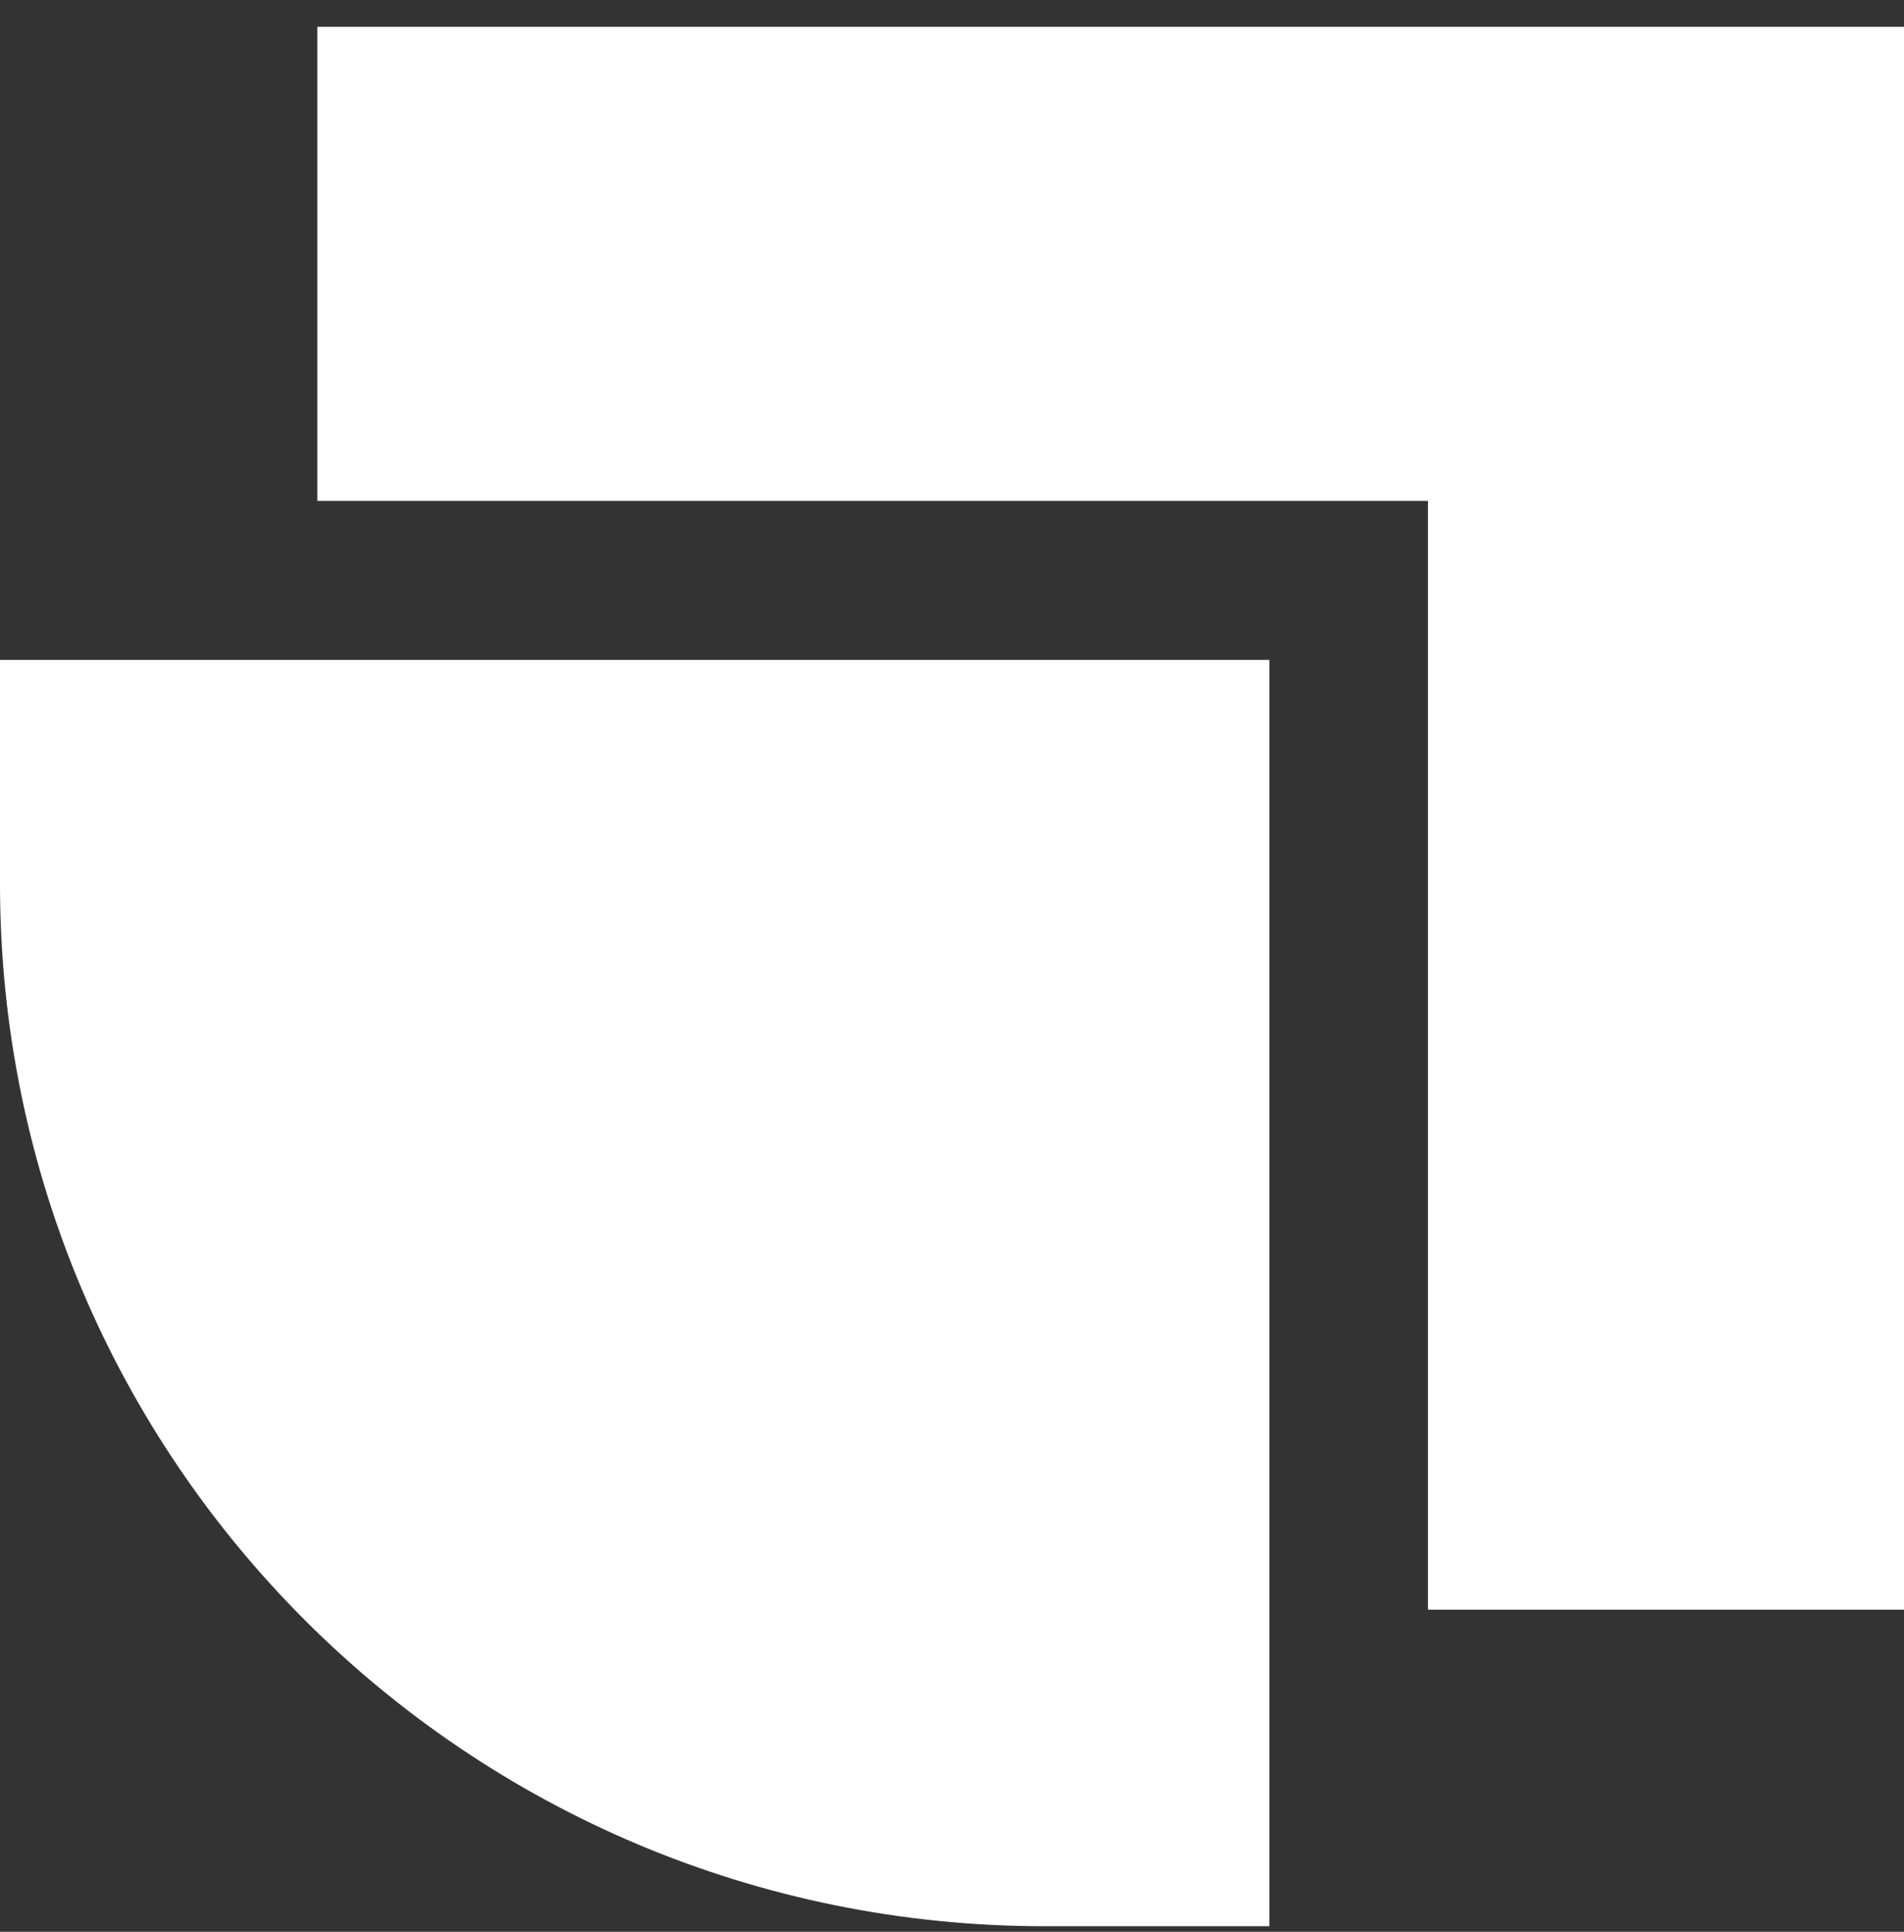
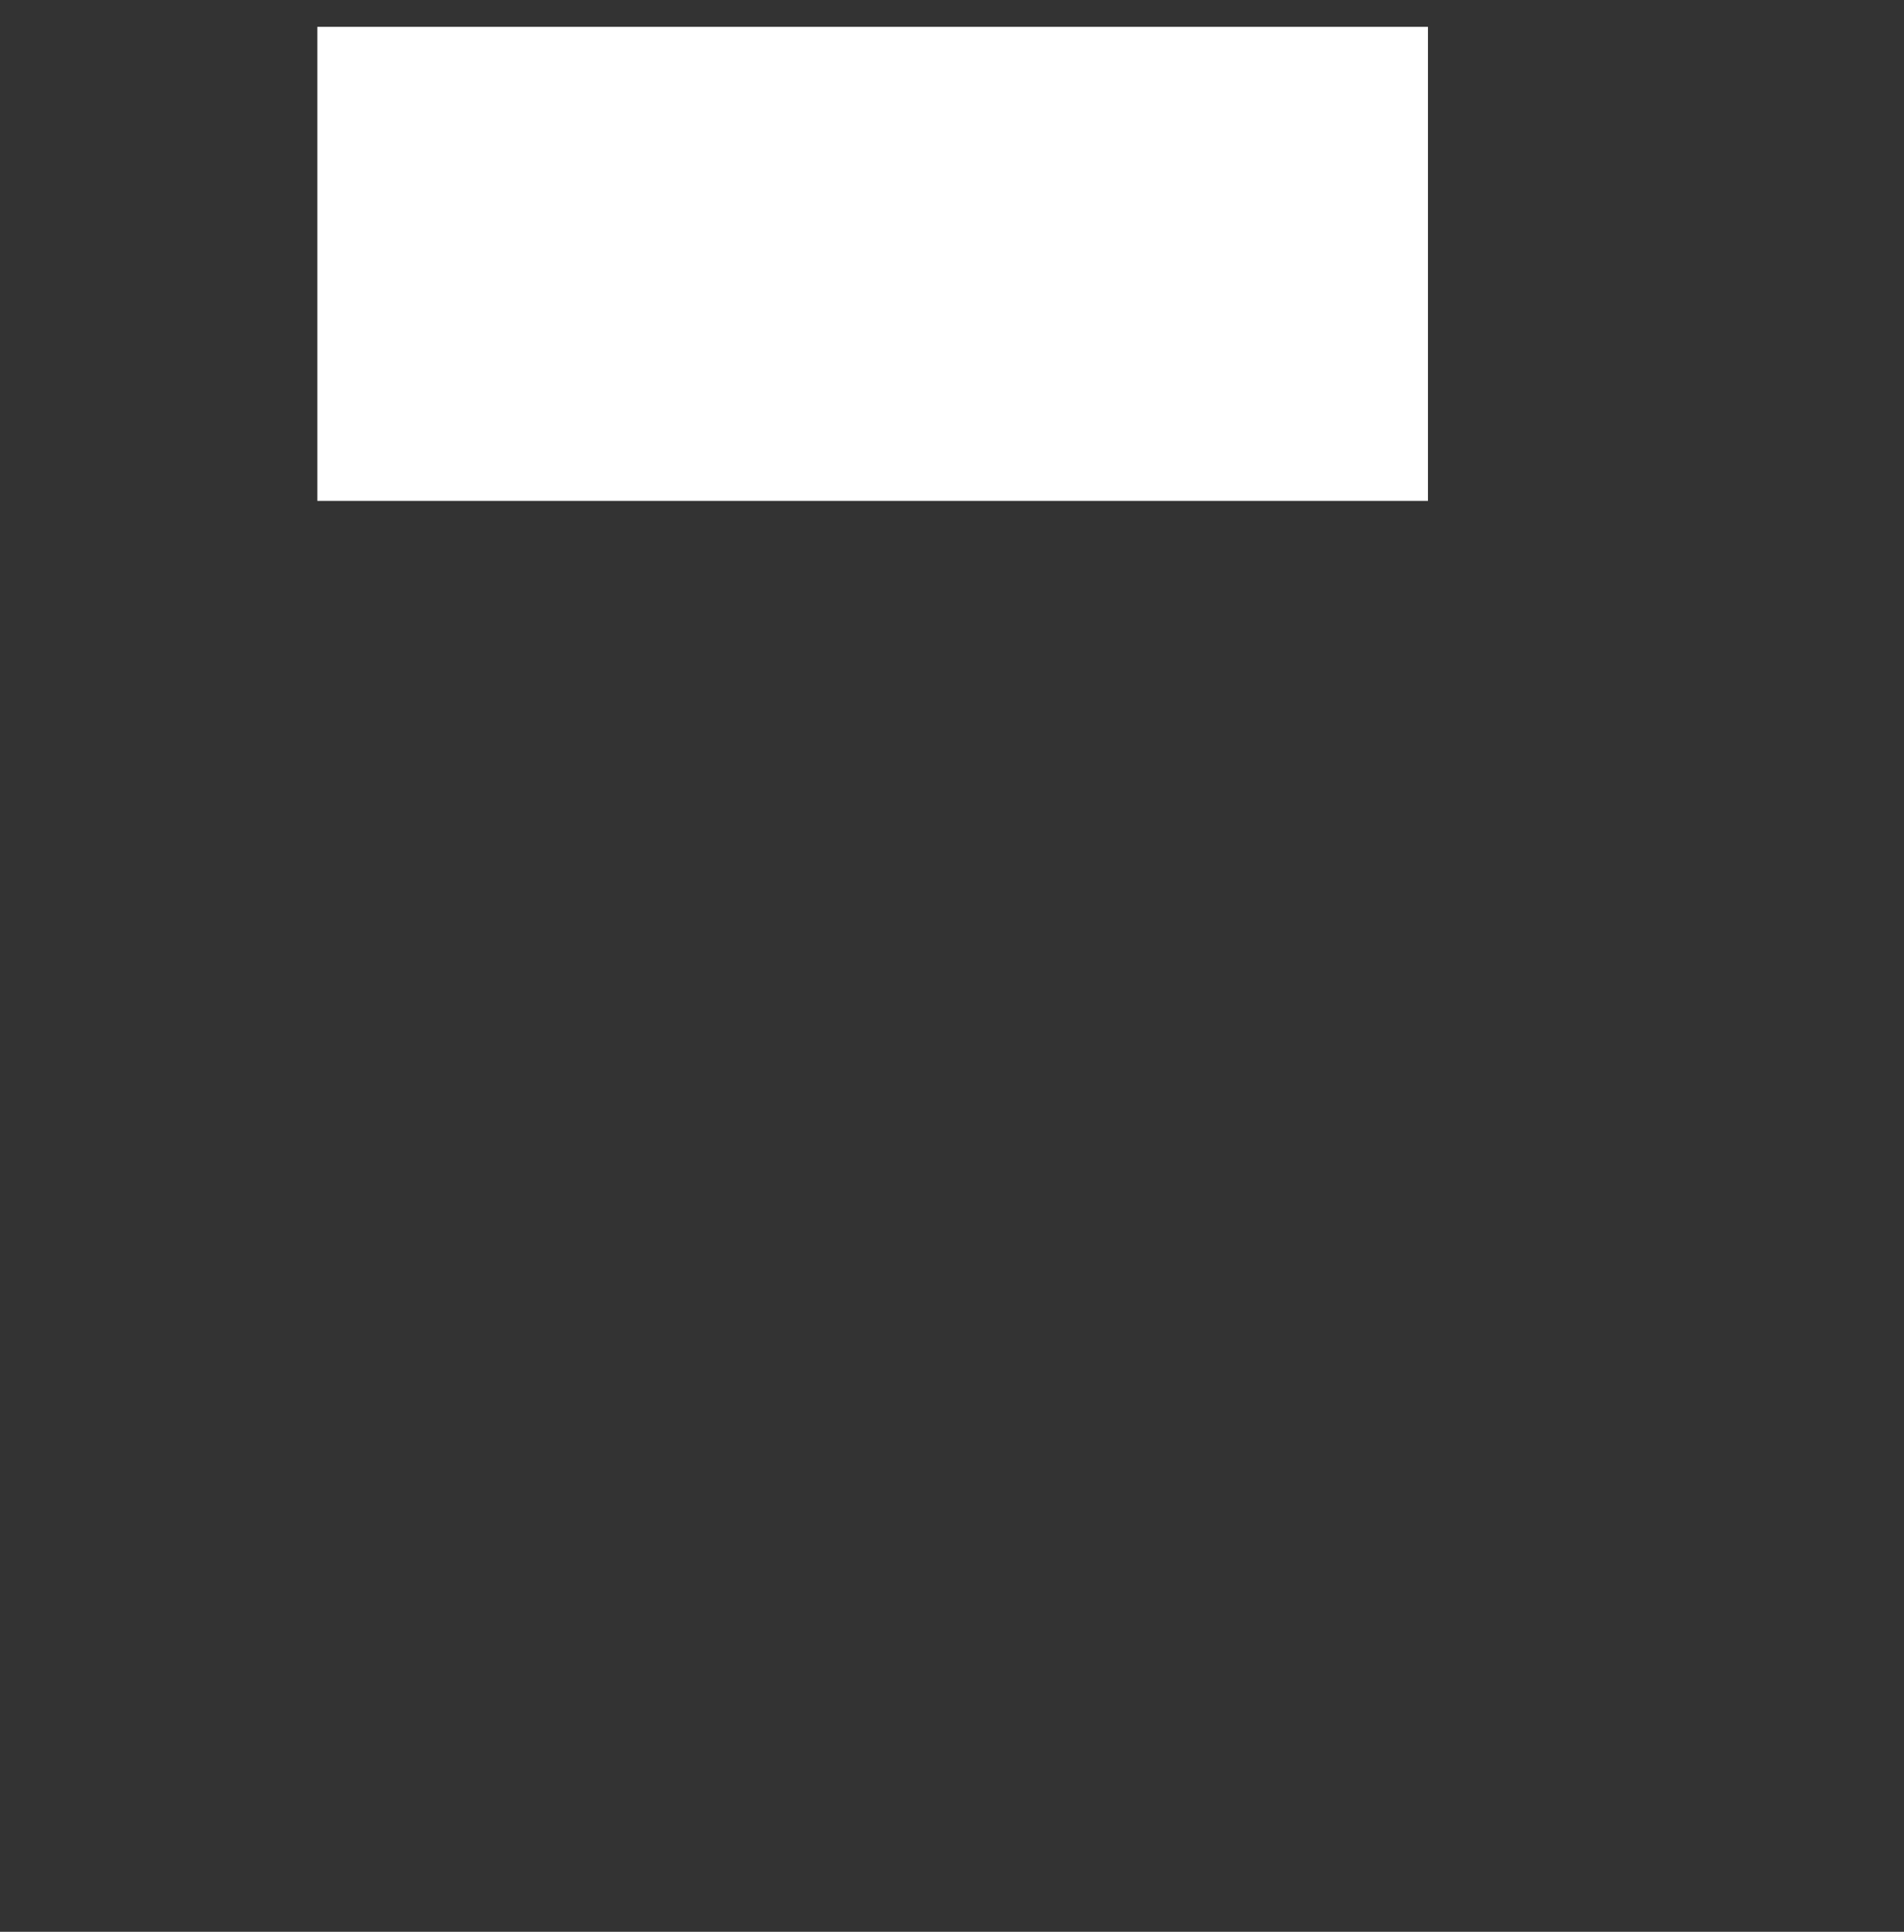
<svg xmlns="http://www.w3.org/2000/svg" width="70" height="71" viewBox="0 0 70 71" fill="none">
  <rect x="0" y="0" width="70" height="71" fill="#333333" stroke="none" />
-   <path d="M11.667 0.986V18.409H52.498V59.161H70V0.986H11.667Z" fill="white" />
-   <path d="M0 32.485C0 53.661 17.178 70.796 38.413 70.796H46.667V24.254H0V32.485Z" fill="white" />
+   <path d="M11.667 0.986V18.409H52.498V59.161V0.986H11.667Z" fill="white" />
</svg>